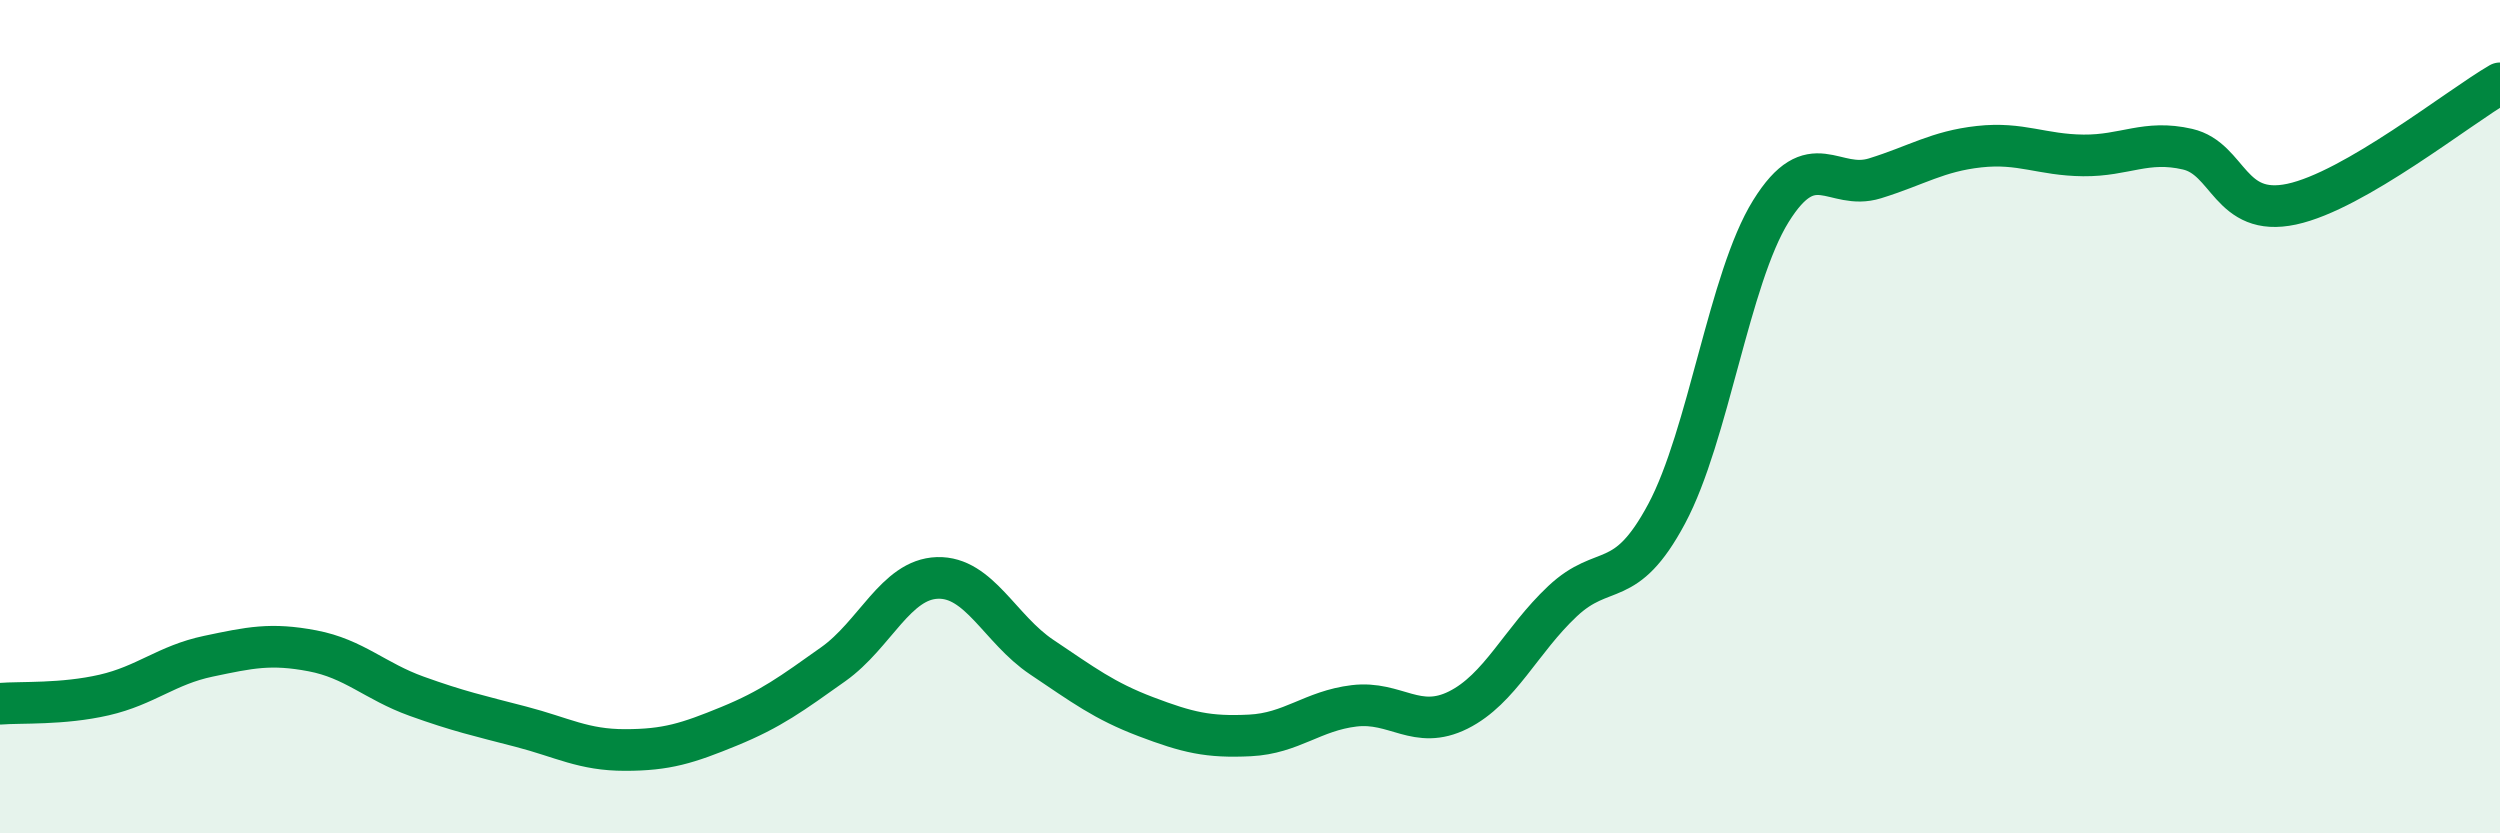
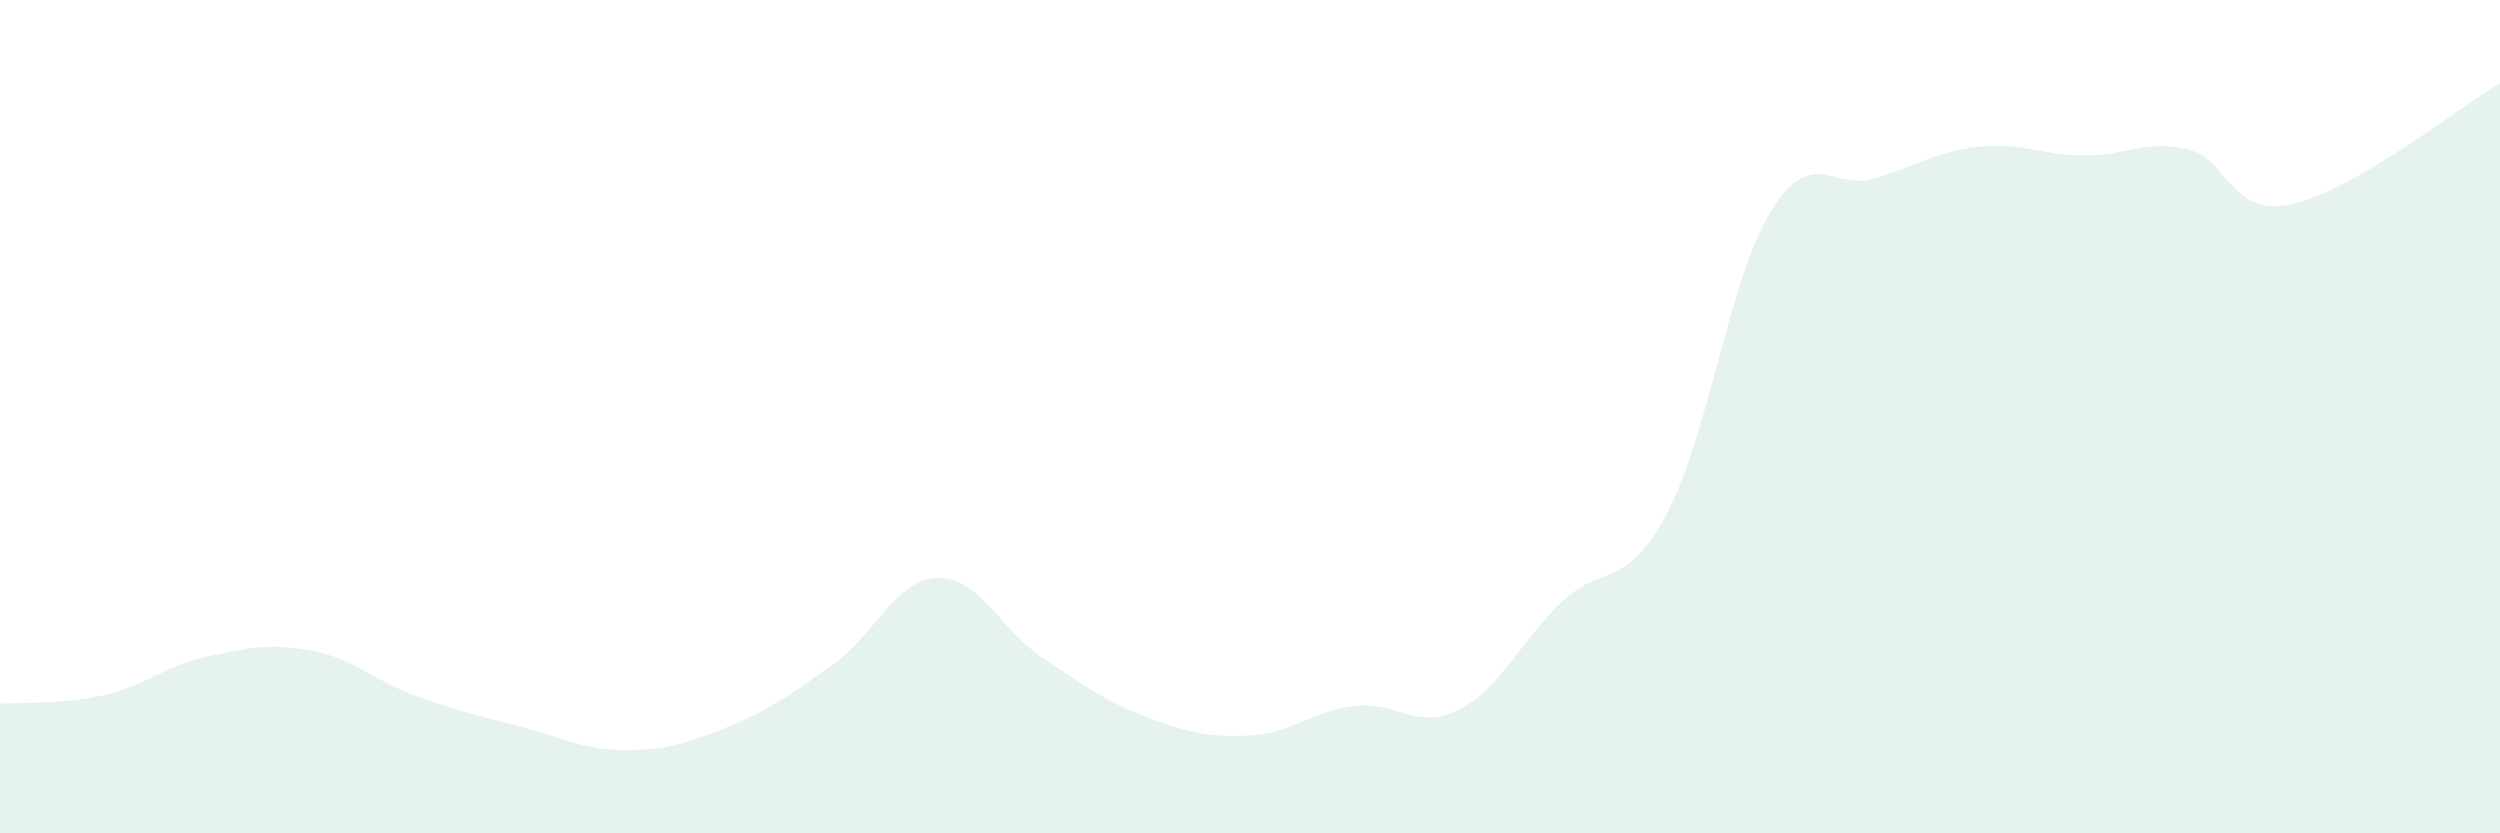
<svg xmlns="http://www.w3.org/2000/svg" width="60" height="20" viewBox="0 0 60 20">
  <path d="M 0,16.89 C 0.5,16.85 1.5,16.91 2.5,16.68 C 3.5,16.45 4,15.96 5,15.75 C 6,15.54 6.5,15.43 7.5,15.62 C 8.5,15.81 9,16.35 10,16.71 C 11,17.07 11.5,17.18 12.5,17.44 C 13.5,17.7 14,18 15,18 C 16,18 16.5,17.84 17.5,17.43 C 18.5,17.02 19,16.65 20,15.94 C 21,15.23 21.5,13.9 22.5,13.87 C 23.5,13.84 24,15.1 25,15.77 C 26,16.44 26.5,16.82 27.5,17.2 C 28.5,17.58 29,17.7 30,17.65 C 31,17.6 31.5,17.06 32.5,16.94 C 33.5,16.82 34,17.54 35,17.04 C 36,16.54 36.5,15.37 37.5,14.43 C 38.5,13.49 39,14.2 40,12.33 C 41,10.46 41.5,6.68 42.5,5.07 C 43.5,3.46 44,4.59 45,4.28 C 46,3.97 46.5,3.63 47.5,3.52 C 48.5,3.41 49,3.72 50,3.73 C 51,3.74 51.5,3.35 52.5,3.58 C 53.5,3.81 53.5,5.22 55,4.9 C 56.5,4.58 59,2.58 60,2L60 20L0 20Z" fill="#008740" opacity="0.1" stroke-linecap="round" stroke-linejoin="round" />
-   <path d="M 0,16.89 C 0.5,16.85 1.5,16.91 2.5,16.68 C 3.5,16.45 4,15.96 5,15.75 C 6,15.54 6.5,15.43 7.5,15.62 C 8.5,15.81 9,16.35 10,16.71 C 11,17.07 11.5,17.18 12.5,17.44 C 13.5,17.7 14,18 15,18 C 16,18 16.5,17.84 17.5,17.43 C 18.5,17.02 19,16.65 20,15.94 C 21,15.23 21.5,13.9 22.5,13.87 C 23.5,13.84 24,15.1 25,15.77 C 26,16.44 26.5,16.82 27.5,17.2 C 28.5,17.58 29,17.7 30,17.65 C 31,17.6 31.5,17.06 32.5,16.94 C 33.5,16.82 34,17.54 35,17.04 C 36,16.54 36.5,15.37 37.5,14.43 C 38.5,13.49 39,14.2 40,12.33 C 41,10.46 41.5,6.68 42.5,5.07 C 43.5,3.46 44,4.59 45,4.28 C 46,3.97 46.5,3.63 47.5,3.52 C 48.5,3.41 49,3.72 50,3.73 C 51,3.74 51.5,3.35 52.5,3.58 C 53.5,3.81 53.5,5.22 55,4.9 C 56.5,4.58 59,2.58 60,2" stroke="#008740" stroke-width="1" fill="none" stroke-linecap="round" stroke-linejoin="round" />
</svg>